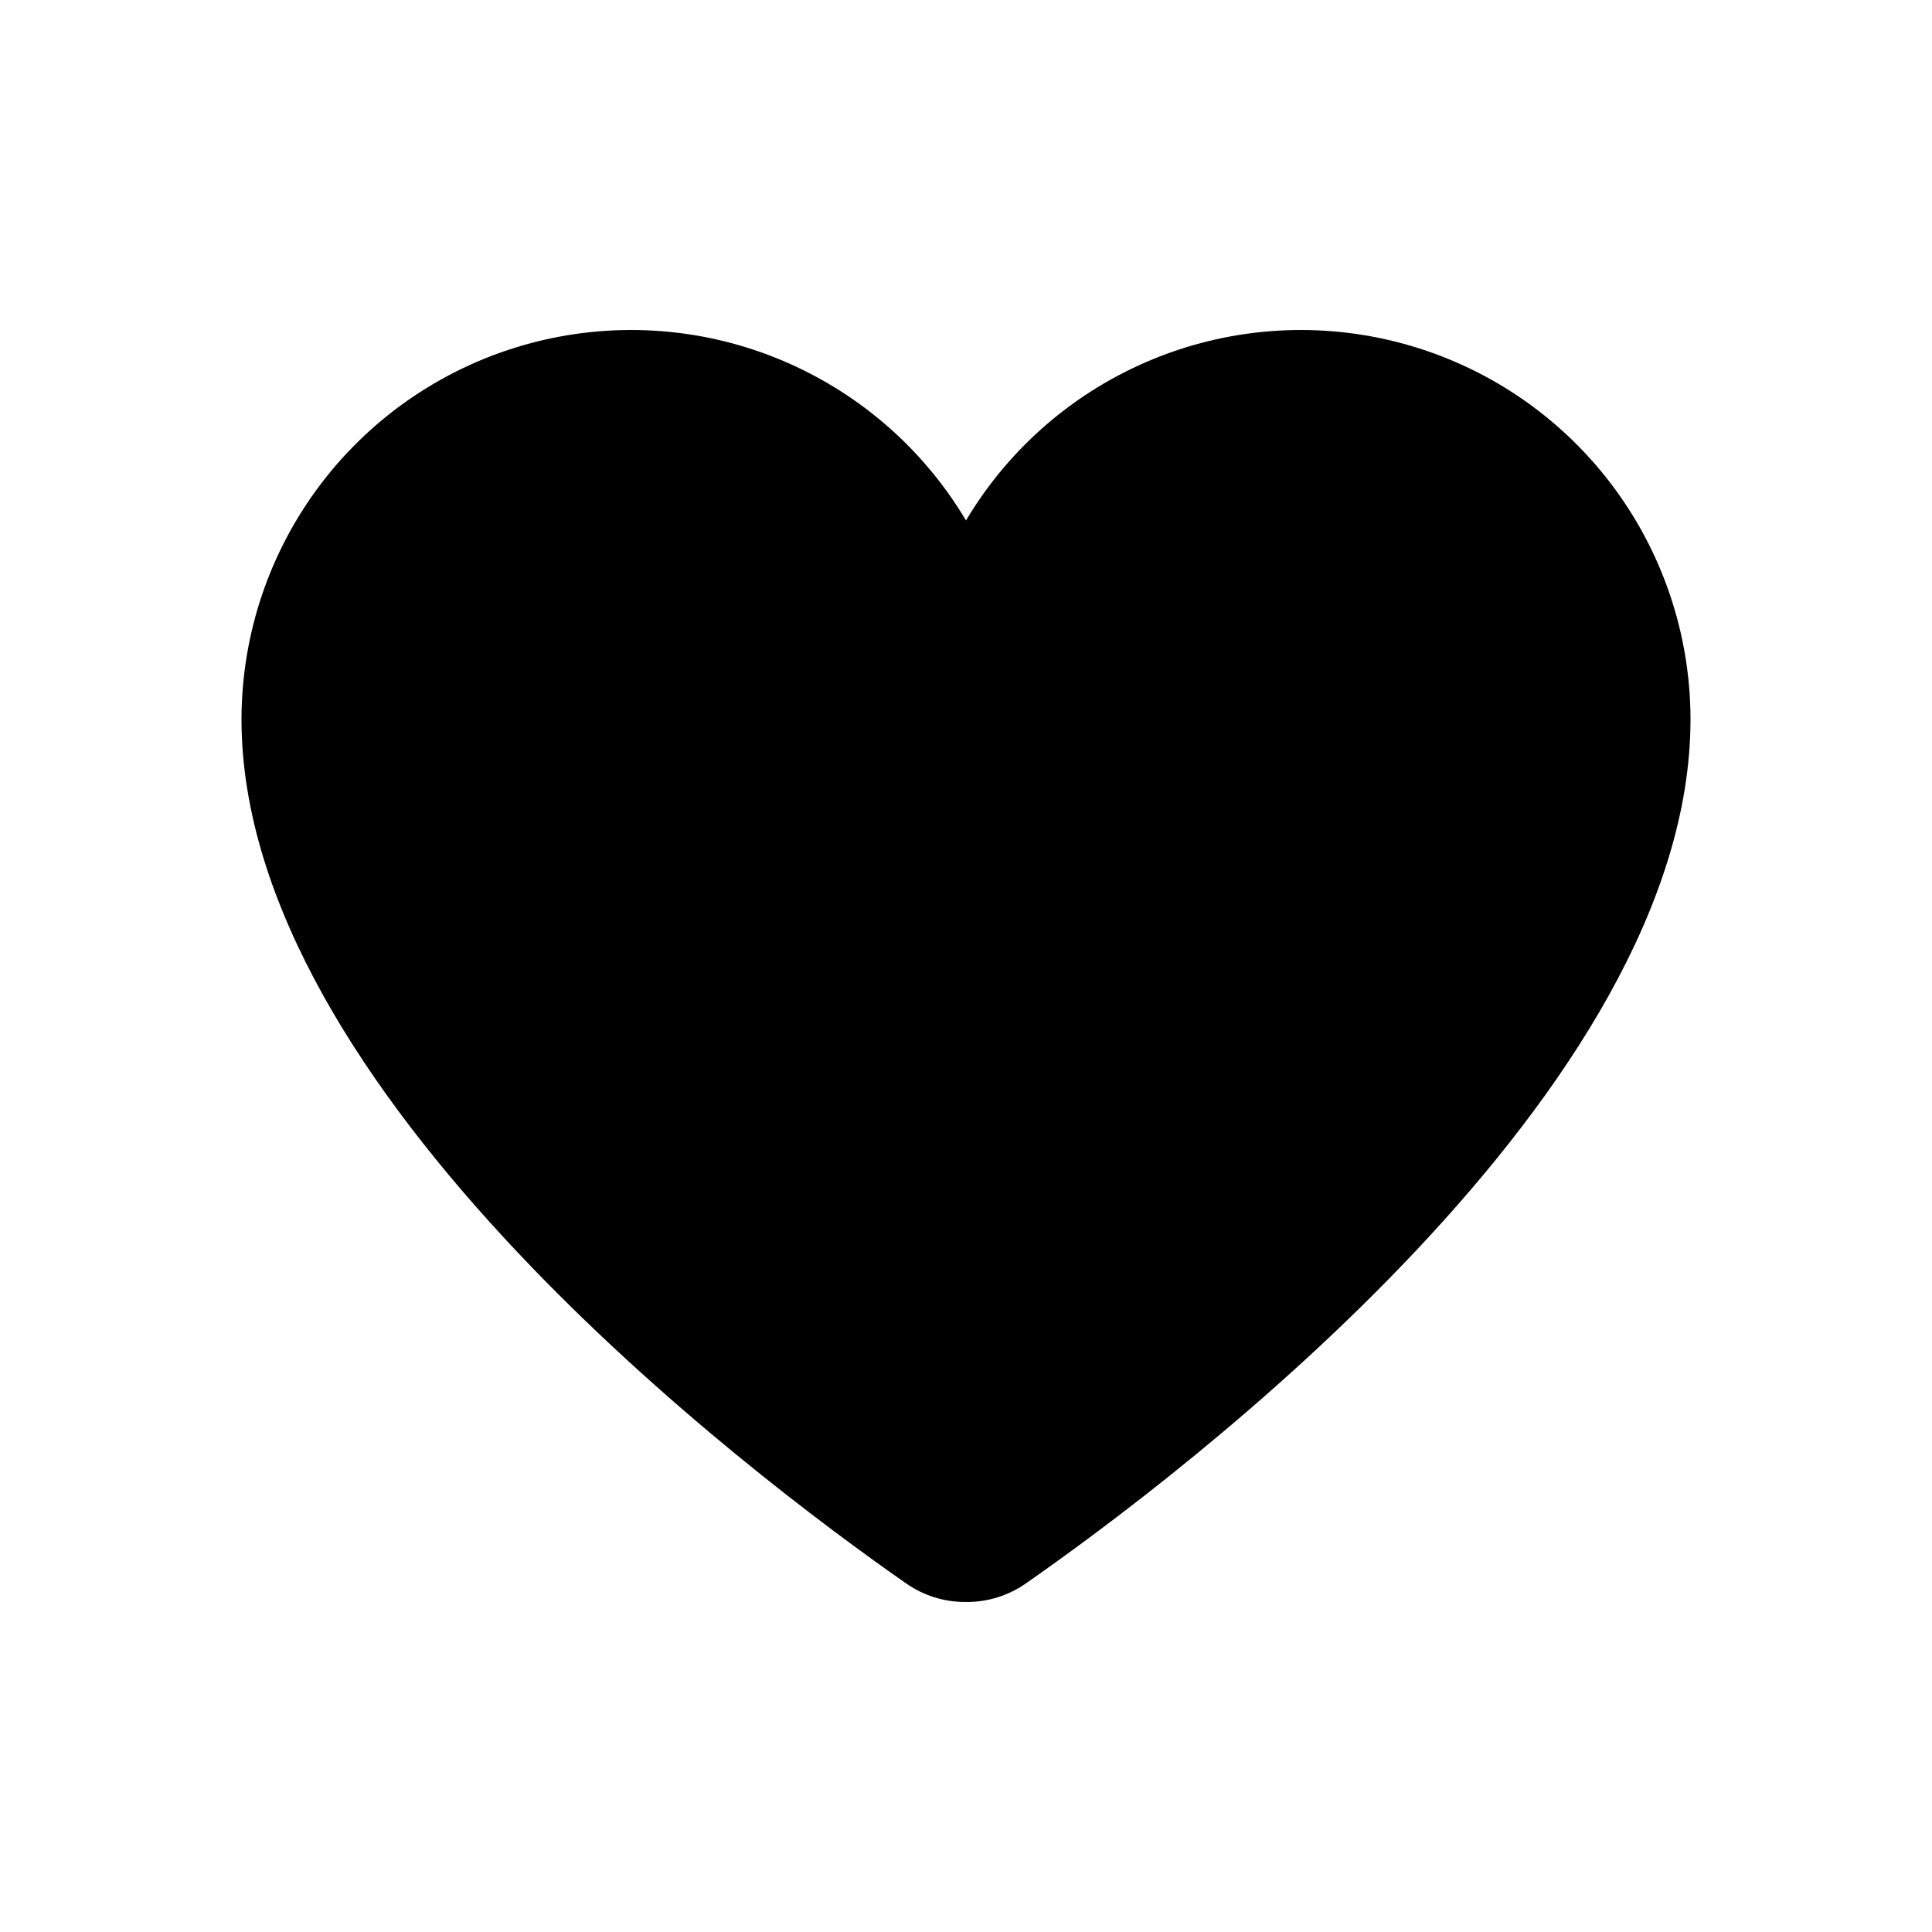
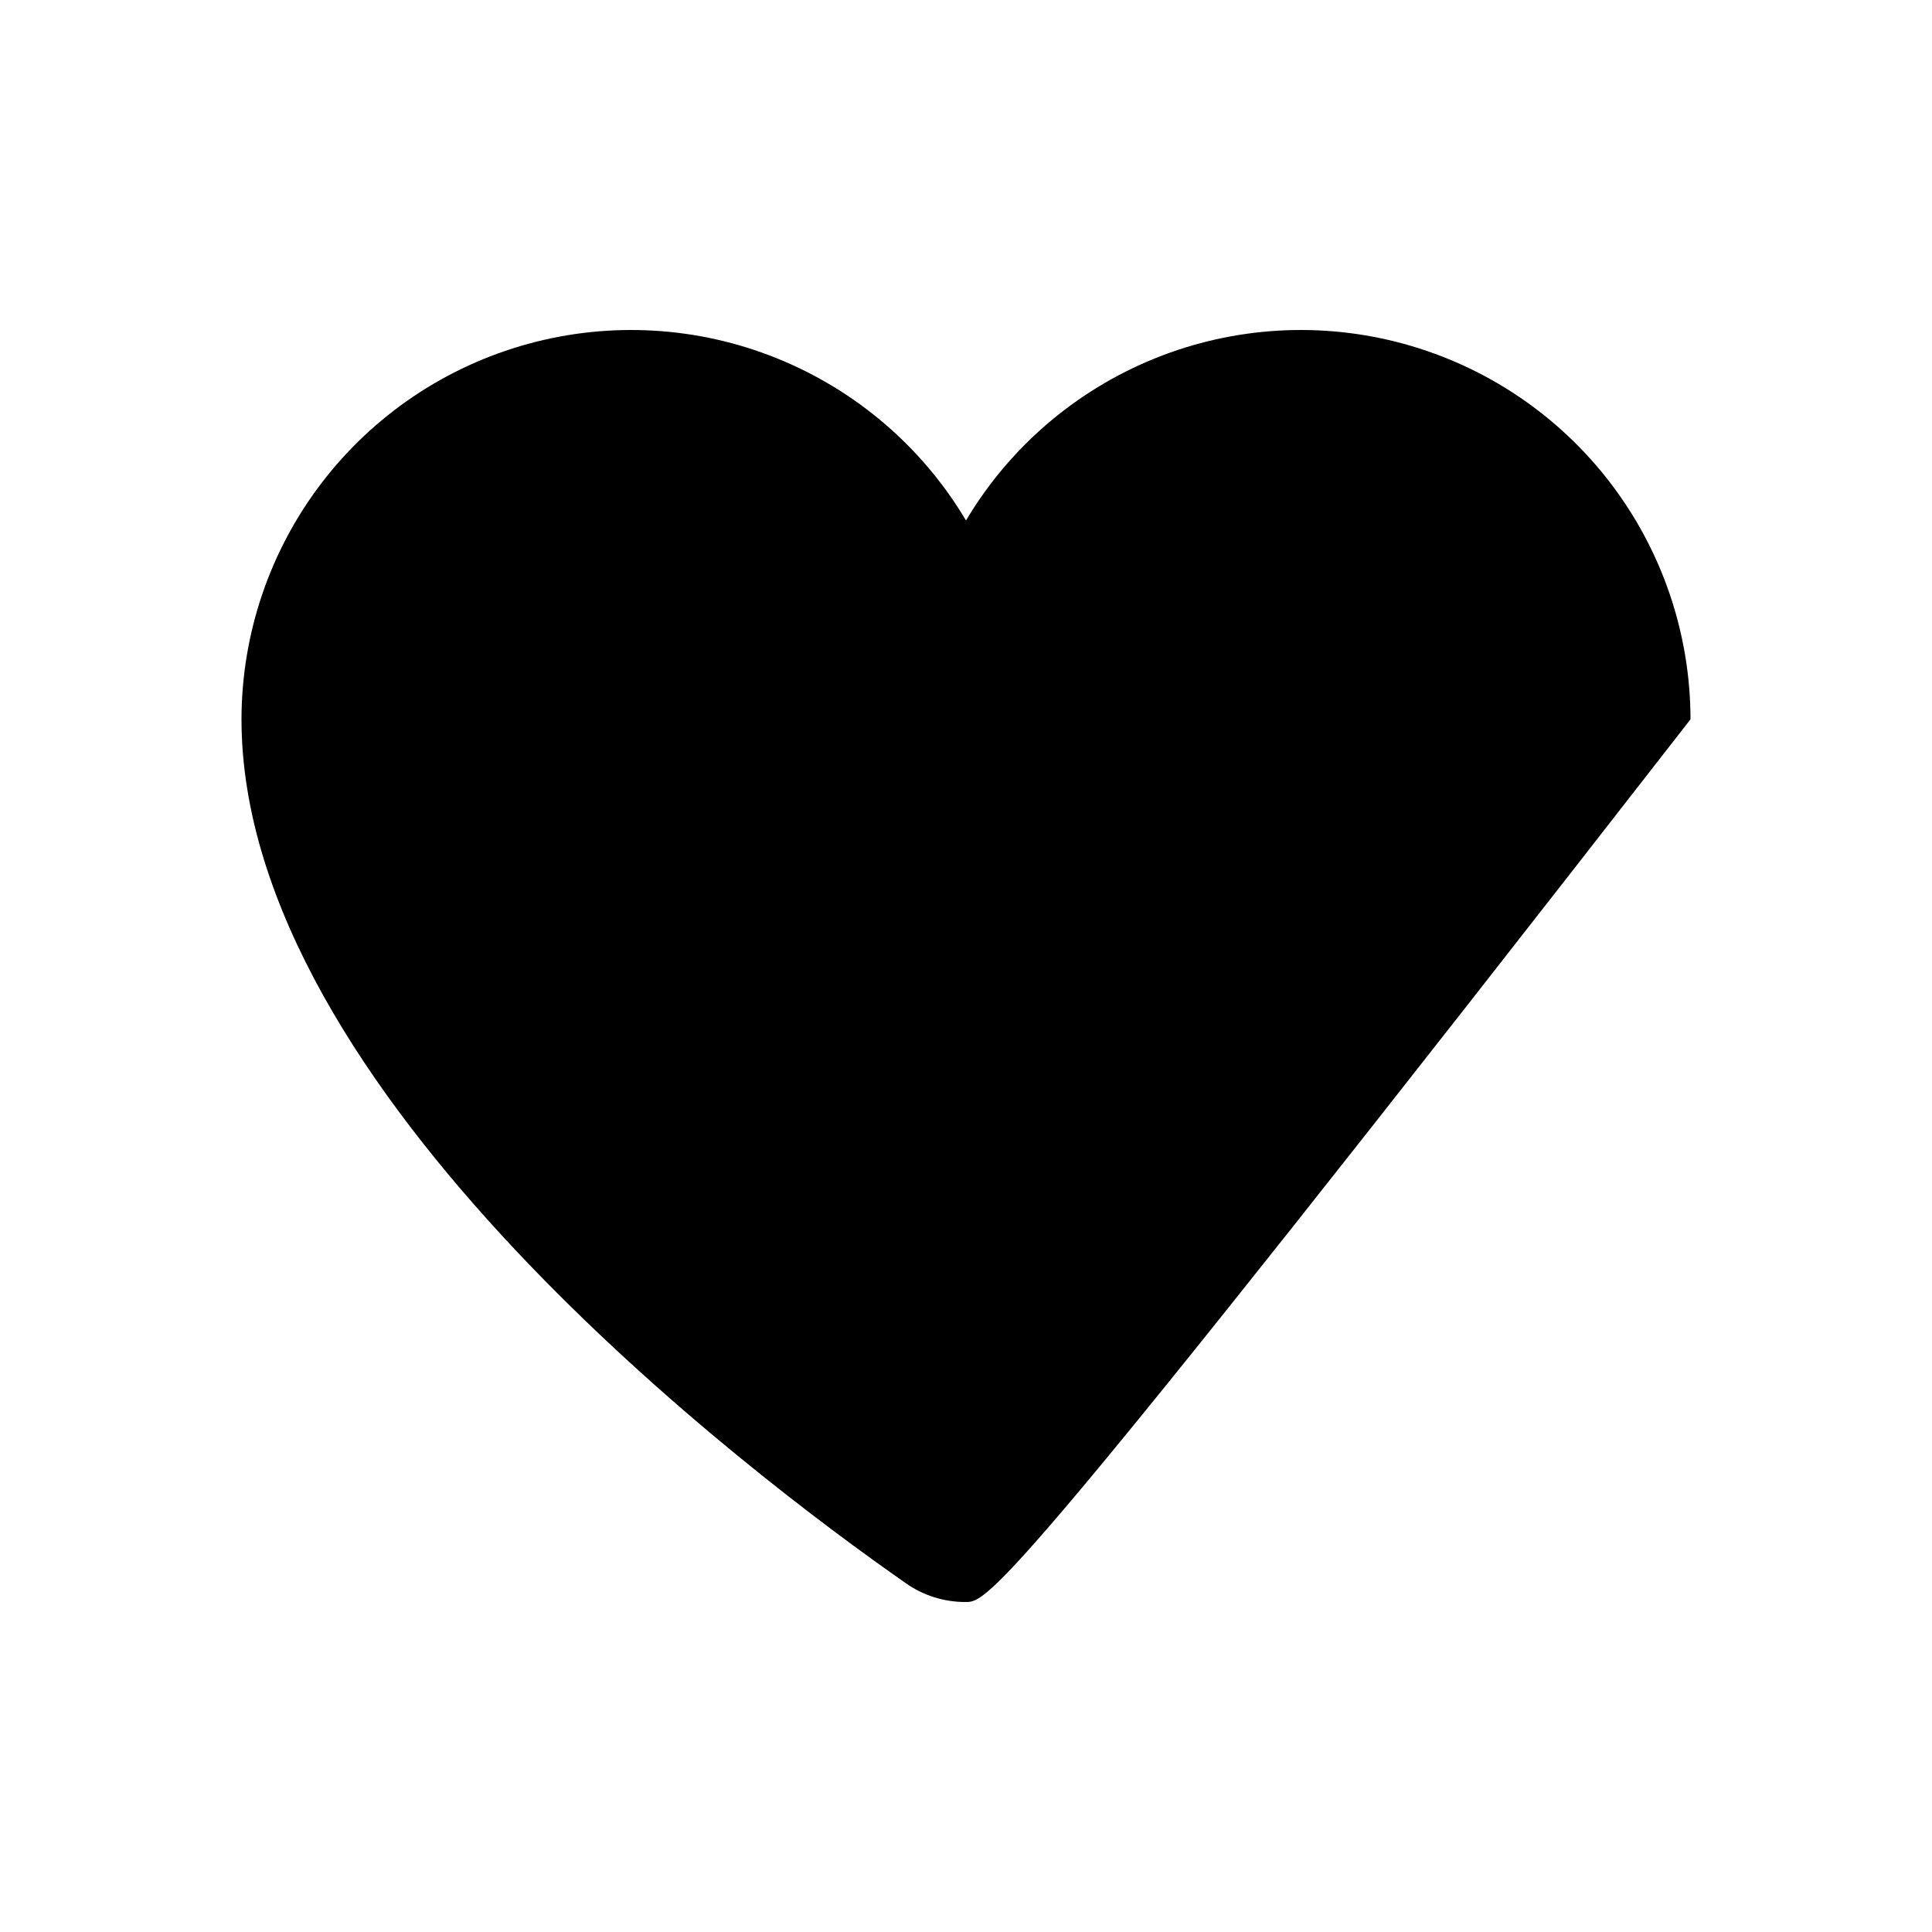
<svg xmlns="http://www.w3.org/2000/svg" width="48" height="48" viewBox="0 0 48 48" fill="none">
-   <path d="M24 39.801C23.463 39.806 22.938 39.641 22.5 39.331C18.63 36.631 6 27.101 6 17.871C6.002 15.752 6.699 13.691 7.985 12.006C9.271 10.321 11.074 9.105 13.118 8.544C15.162 7.983 17.334 8.108 19.299 8.901C21.265 9.694 22.917 11.109 24 12.931C25.083 11.109 26.735 9.694 28.701 8.901C30.666 8.108 32.838 7.983 34.882 8.544C36.926 9.105 38.729 10.321 40.015 12.006C41.301 13.691 41.998 15.752 42 17.871C42 27.101 29.37 36.631 25.5 39.331C25.062 39.641 24.537 39.806 24 39.801Z" fill="black" />
+   <path d="M24 39.801C23.463 39.806 22.938 39.641 22.5 39.331C18.63 36.631 6 27.101 6 17.871C6.002 15.752 6.699 13.691 7.985 12.006C9.271 10.321 11.074 9.105 13.118 8.544C15.162 7.983 17.334 8.108 19.299 8.901C21.265 9.694 22.917 11.109 24 12.931C25.083 11.109 26.735 9.694 28.701 8.901C30.666 8.108 32.838 7.983 34.882 8.544C36.926 9.105 38.729 10.321 40.015 12.006C41.301 13.691 41.998 15.752 42 17.871C25.062 39.641 24.537 39.806 24 39.801Z" fill="black" />
</svg>